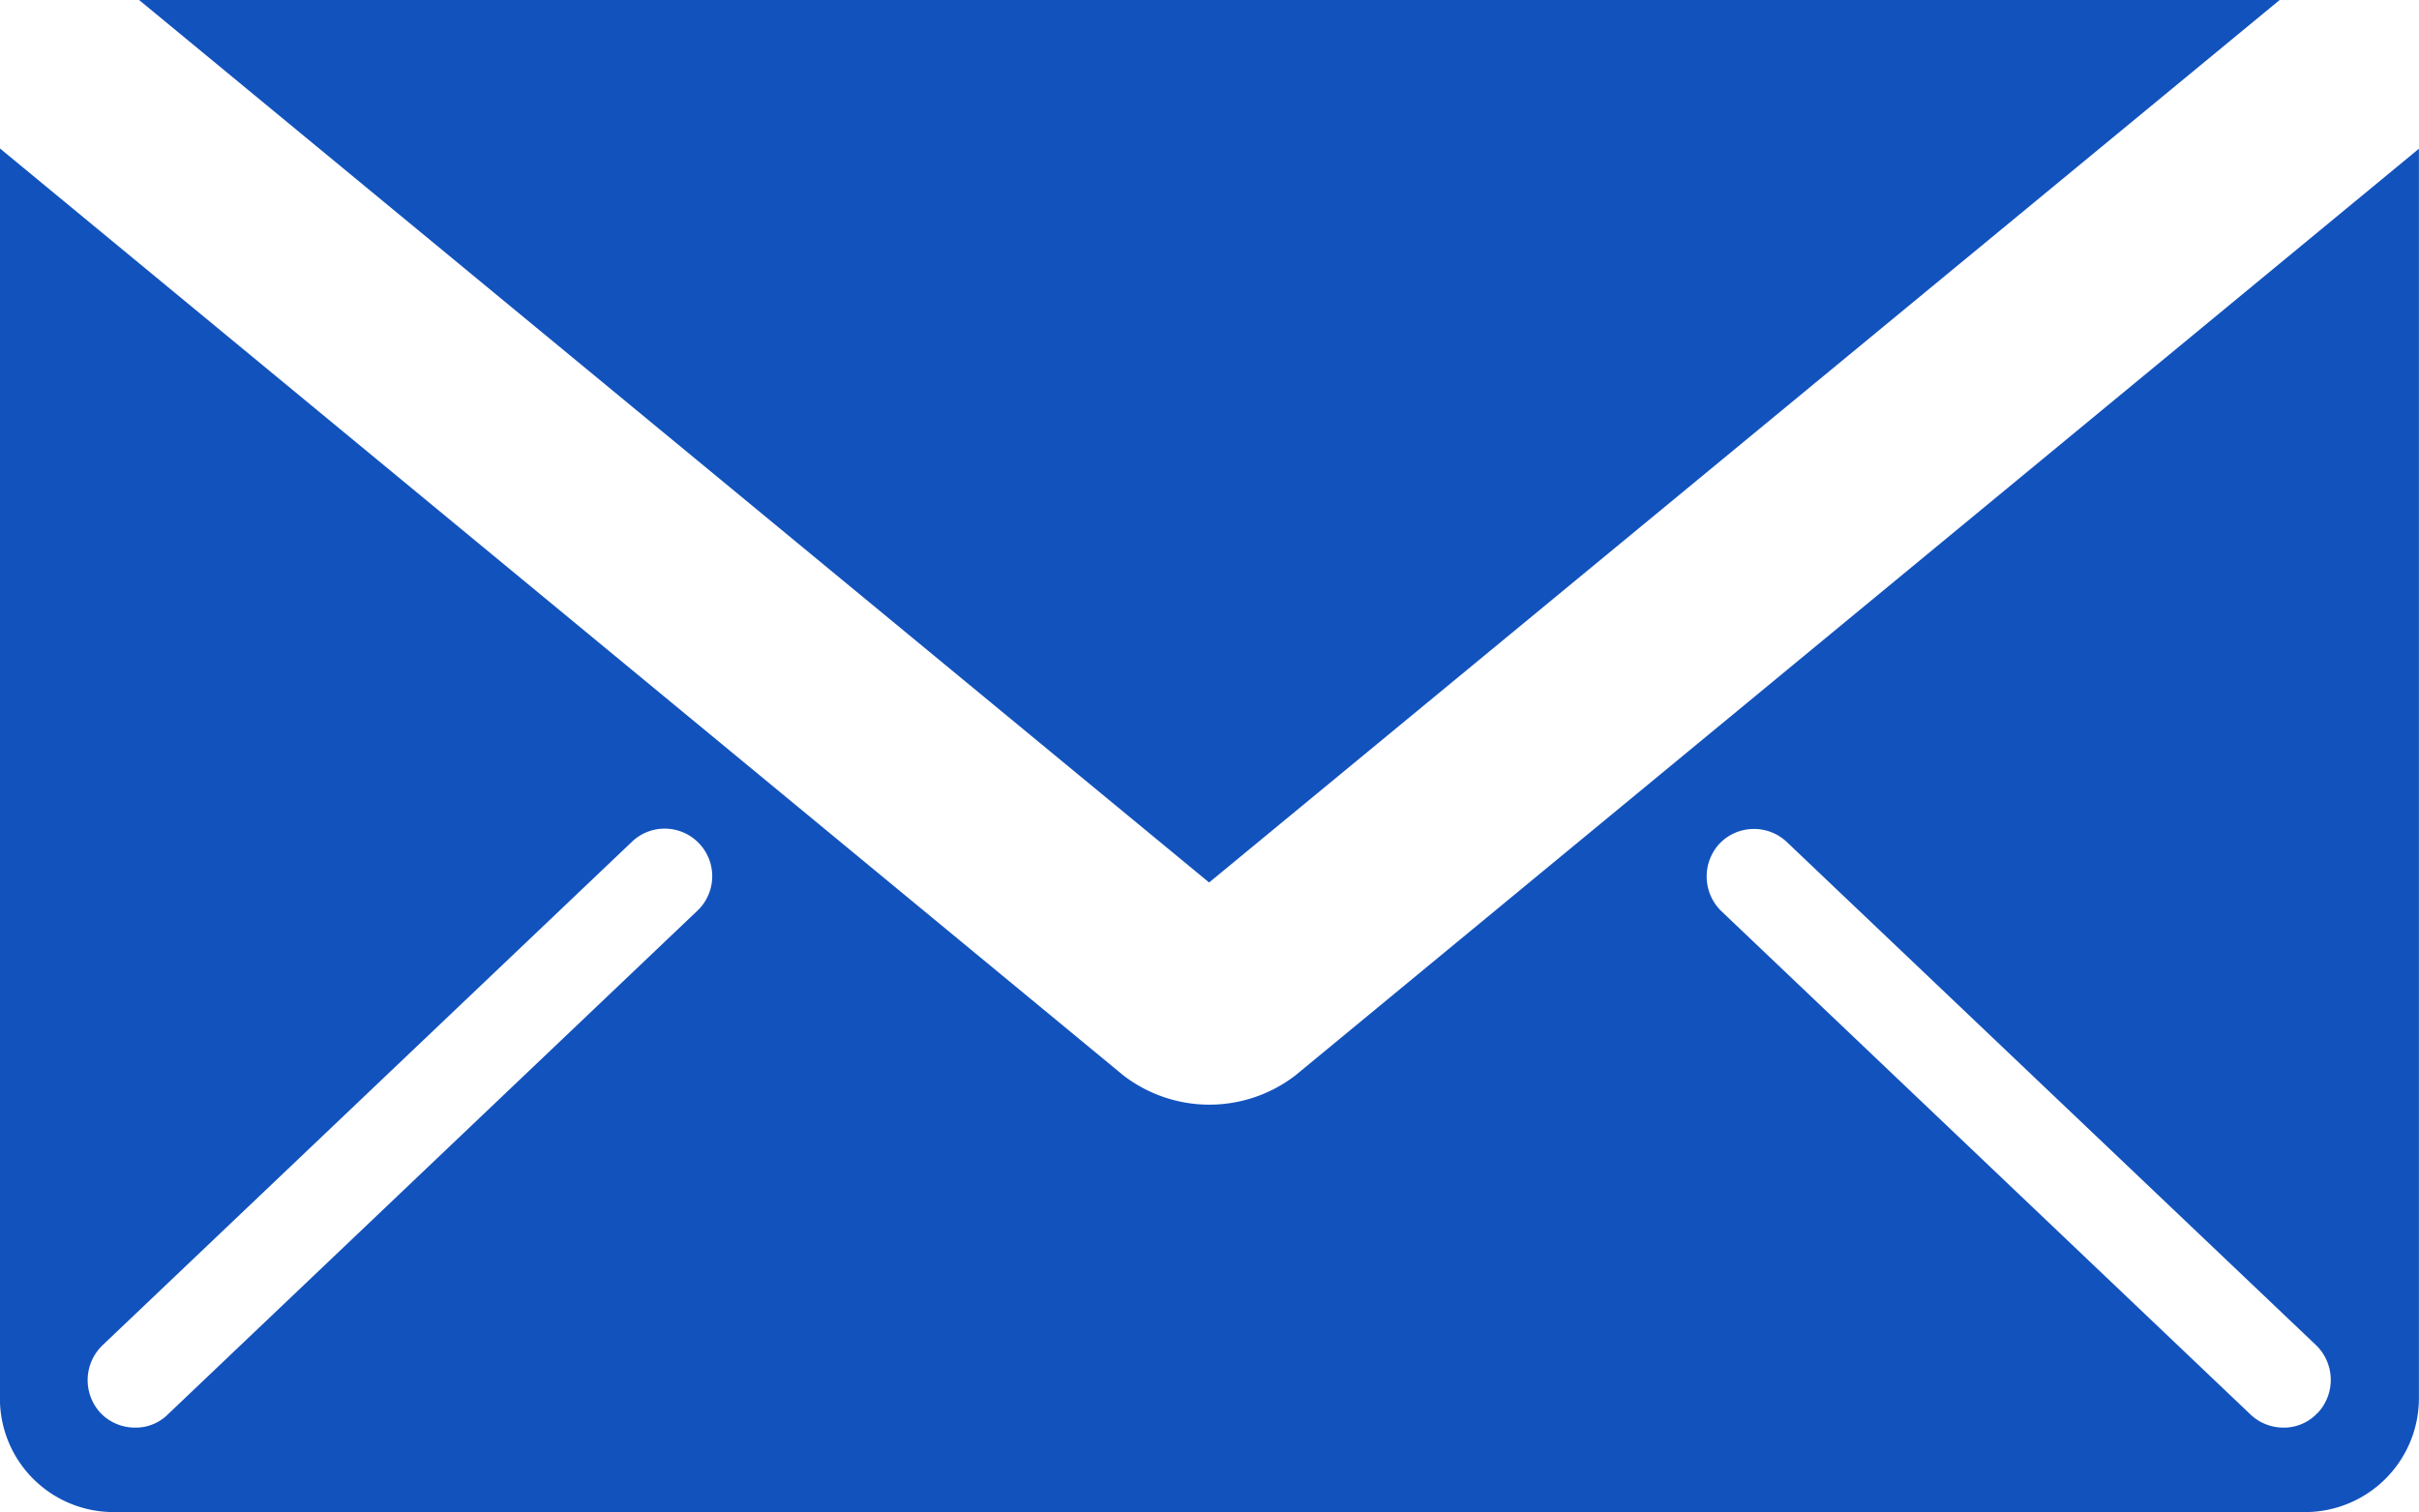
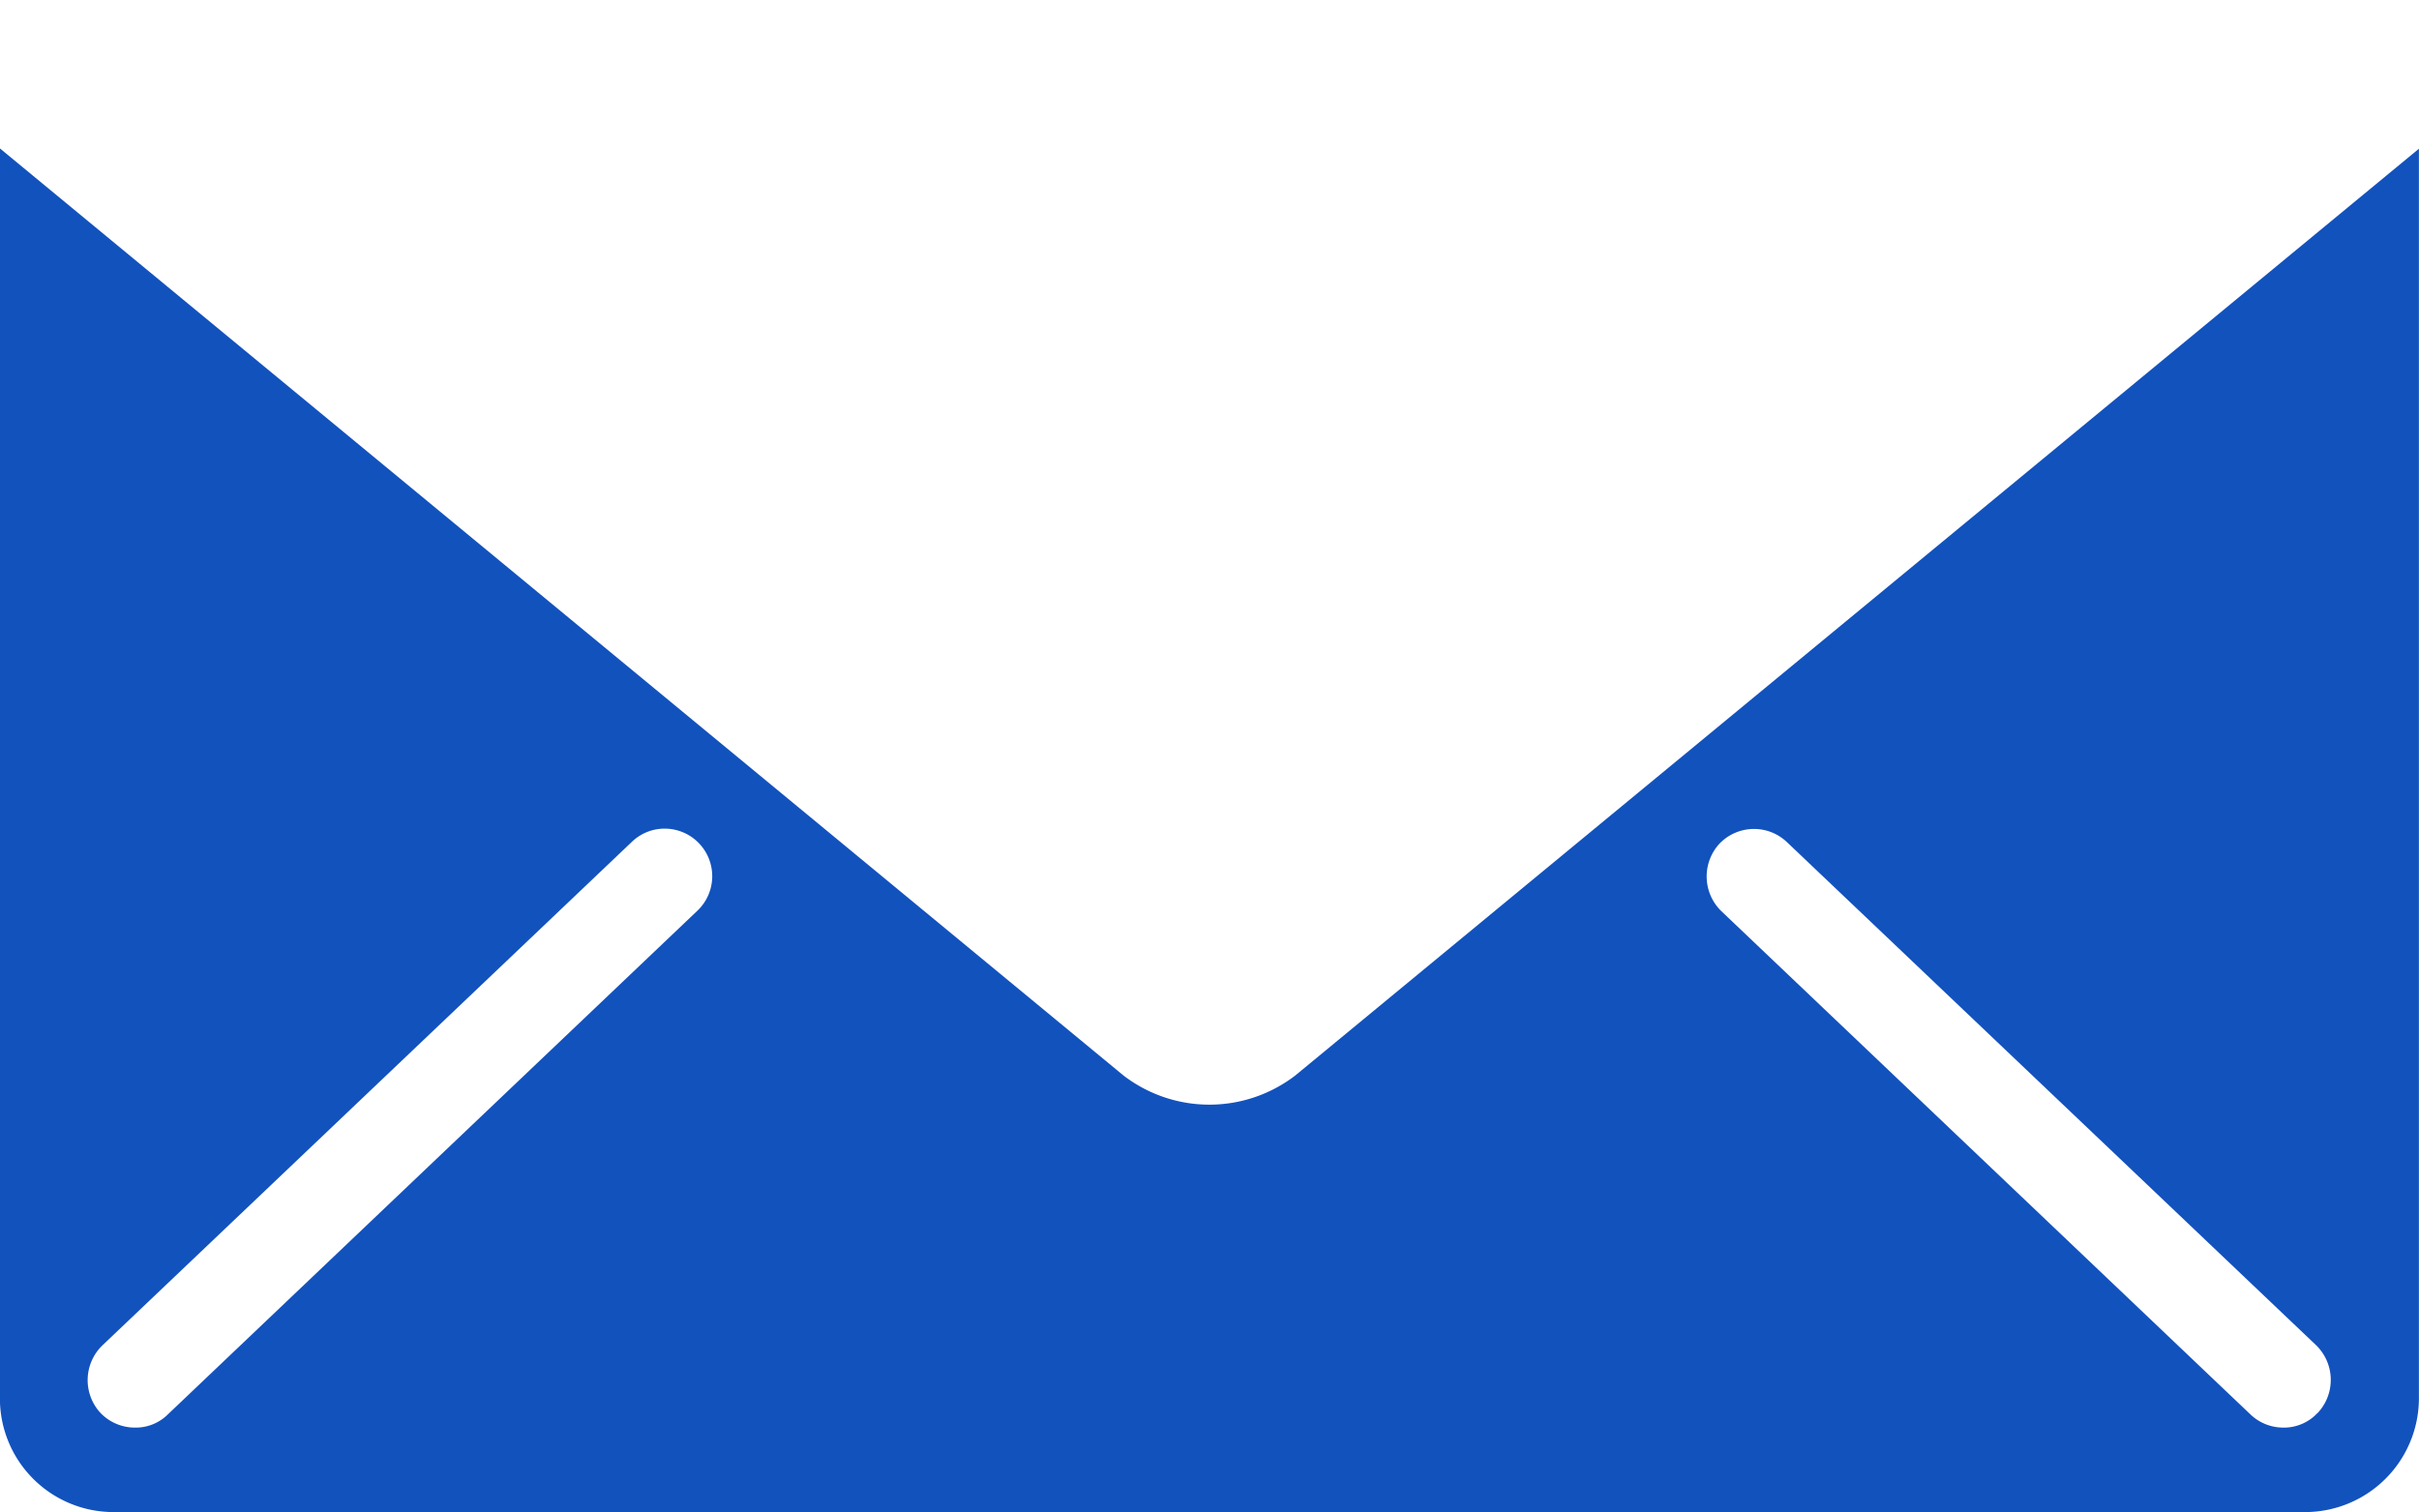
<svg xmlns="http://www.w3.org/2000/svg" width="30" height="18.761" viewBox="0 0 30 18.761">
  <g transform="translate(-717.936 -568.772)">
    <path d="M734,582.113a1.749,1.749,0,0,1-2.131,0l-13.934-11.5v15.508a1.409,1.409,0,0,0,1.407,1.408h27.18a1.413,1.413,0,0,0,1.413-1.408V570.617Zm-7.416-2.043-6.565,6.246a.564.564,0,0,1-.405.165.592.592,0,0,1-.432-.182.6.6,0,0,1,.022-.836l6.566-6.246a.585.585,0,0,1,.408-.166.59.59,0,0,1,.406,1.019Zm20.094,6.229a.568.568,0,0,1-.426.182.589.589,0,0,1-.408-.165l-6.565-6.246a.6.6,0,0,1-.017-.834.593.593,0,0,1,.834-.019l6.568,6.246A.6.6,0,0,1,746.679,586.3Z" fill="#1252bd" />
-     <path d="M746.208,568.772l-13.277,10.947-13.27-10.947Z" fill="#1252bd" />
  </g>
</svg>